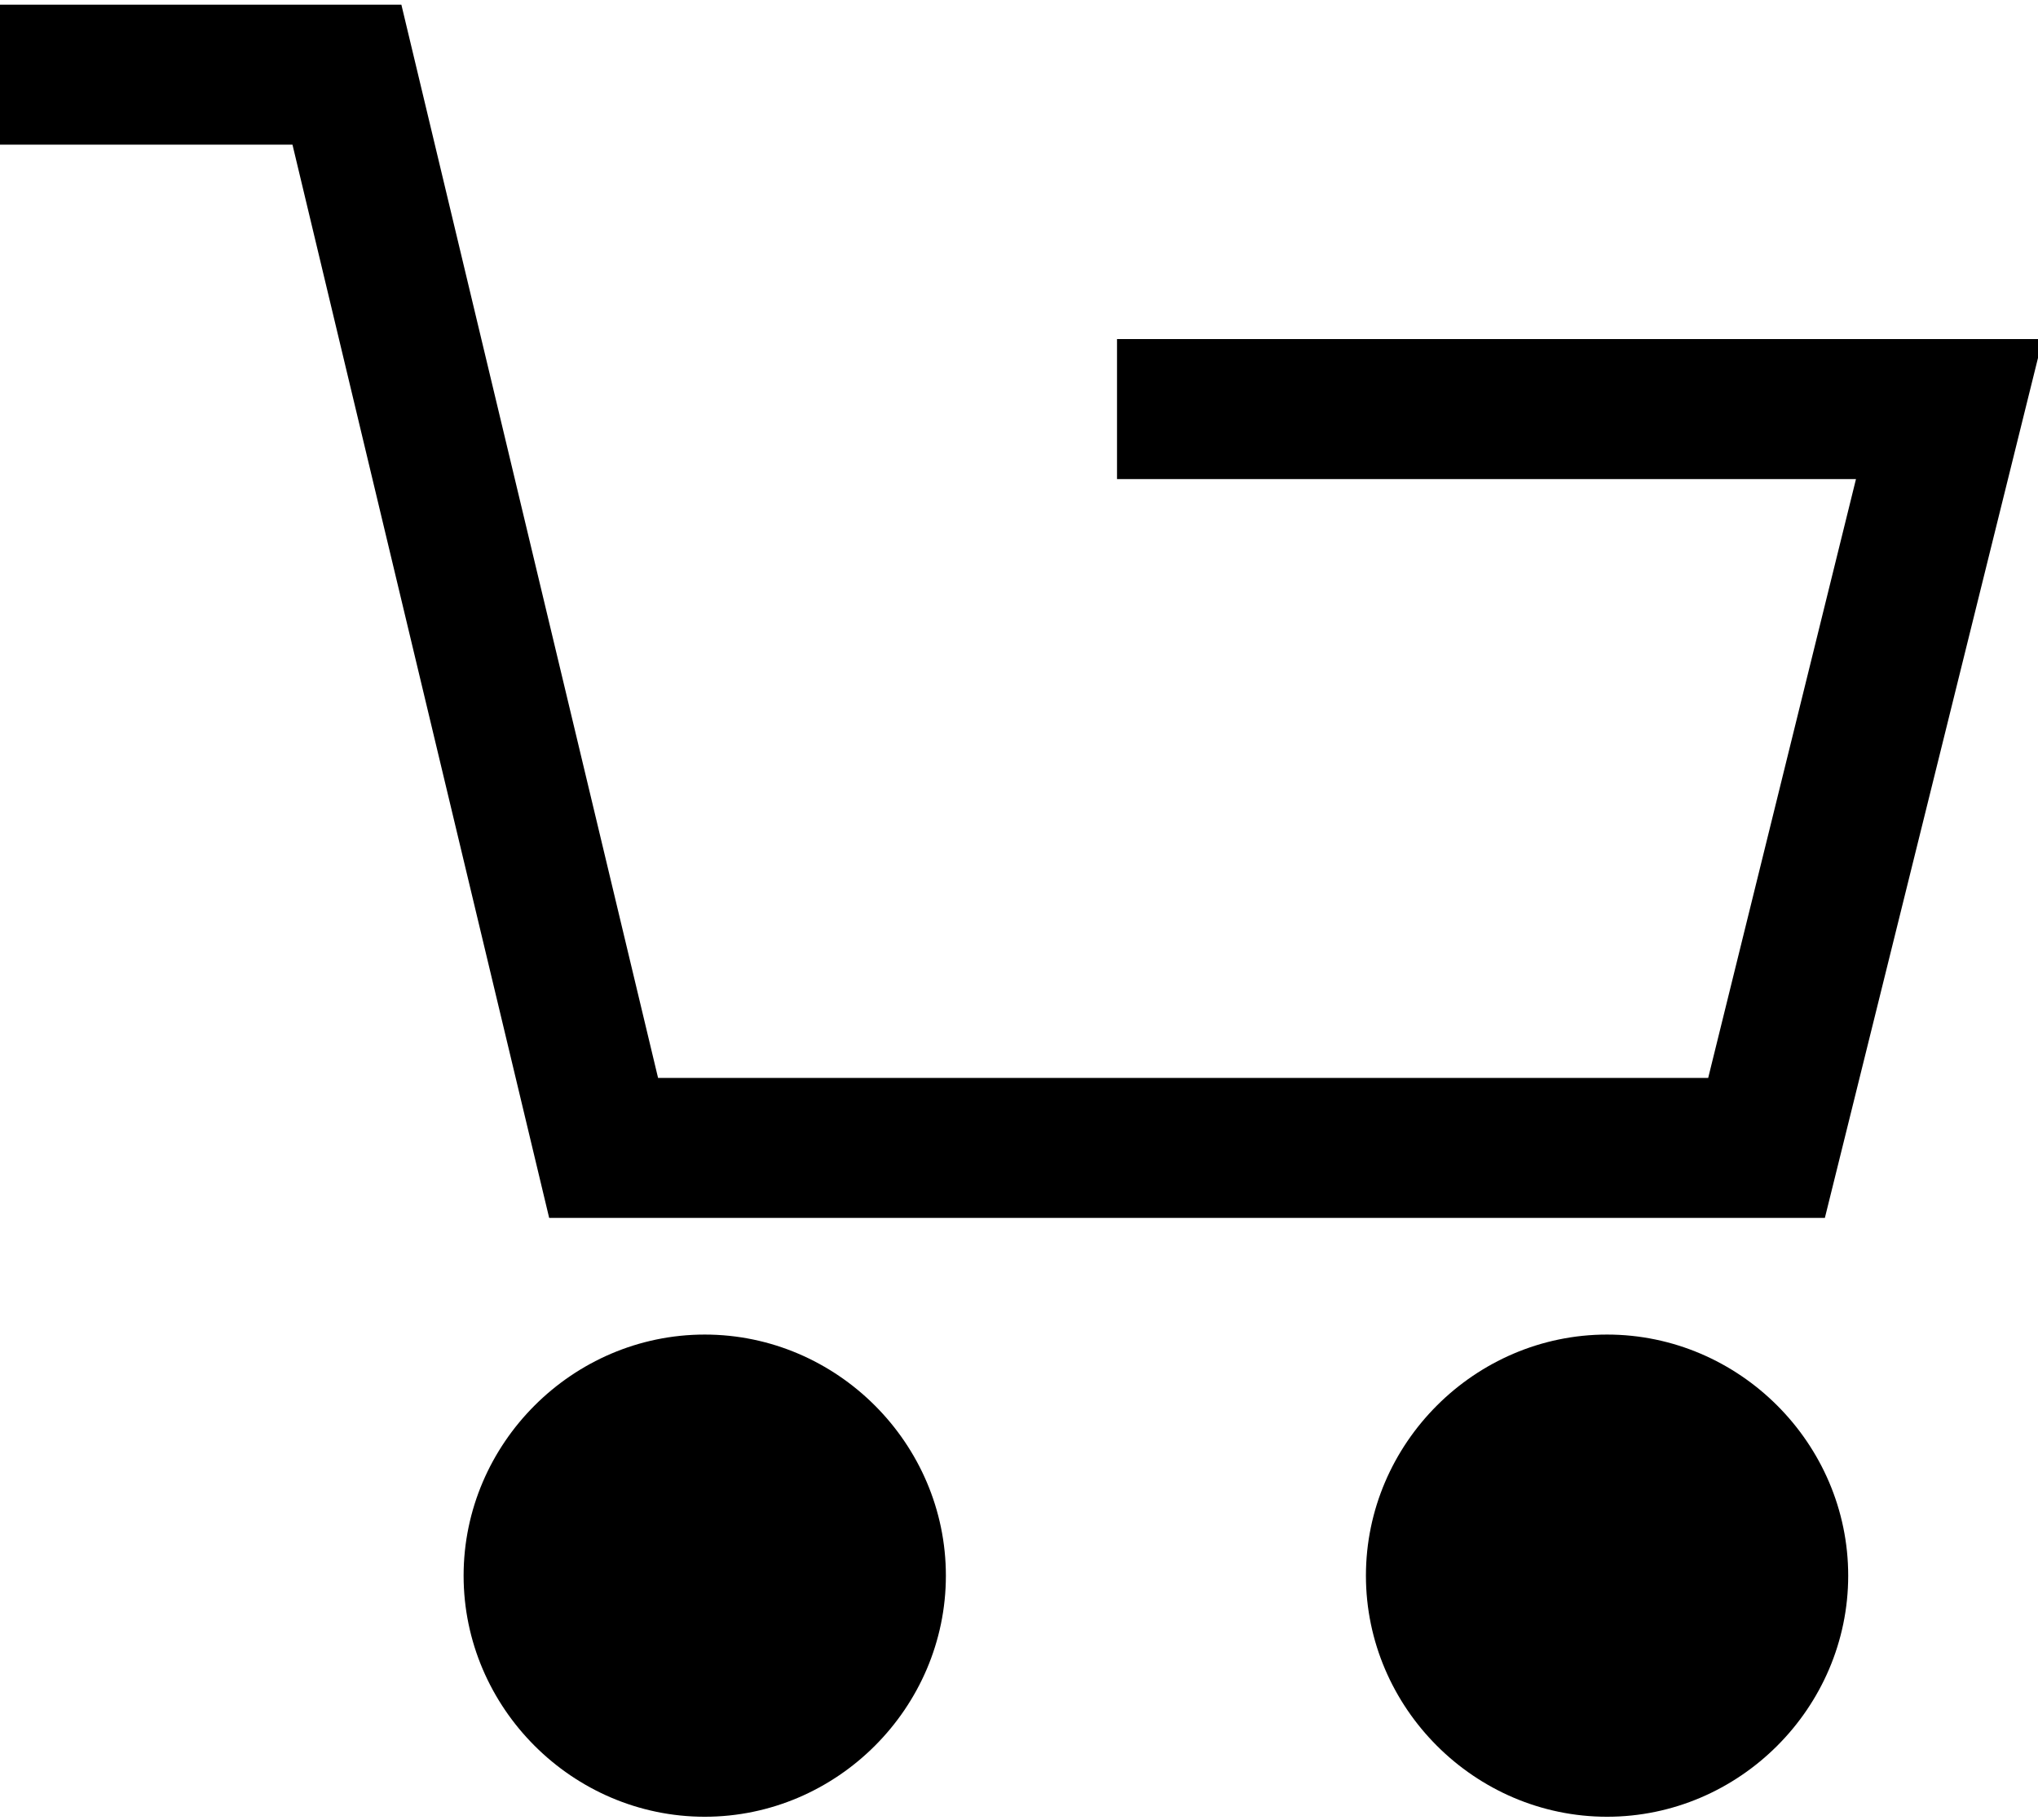
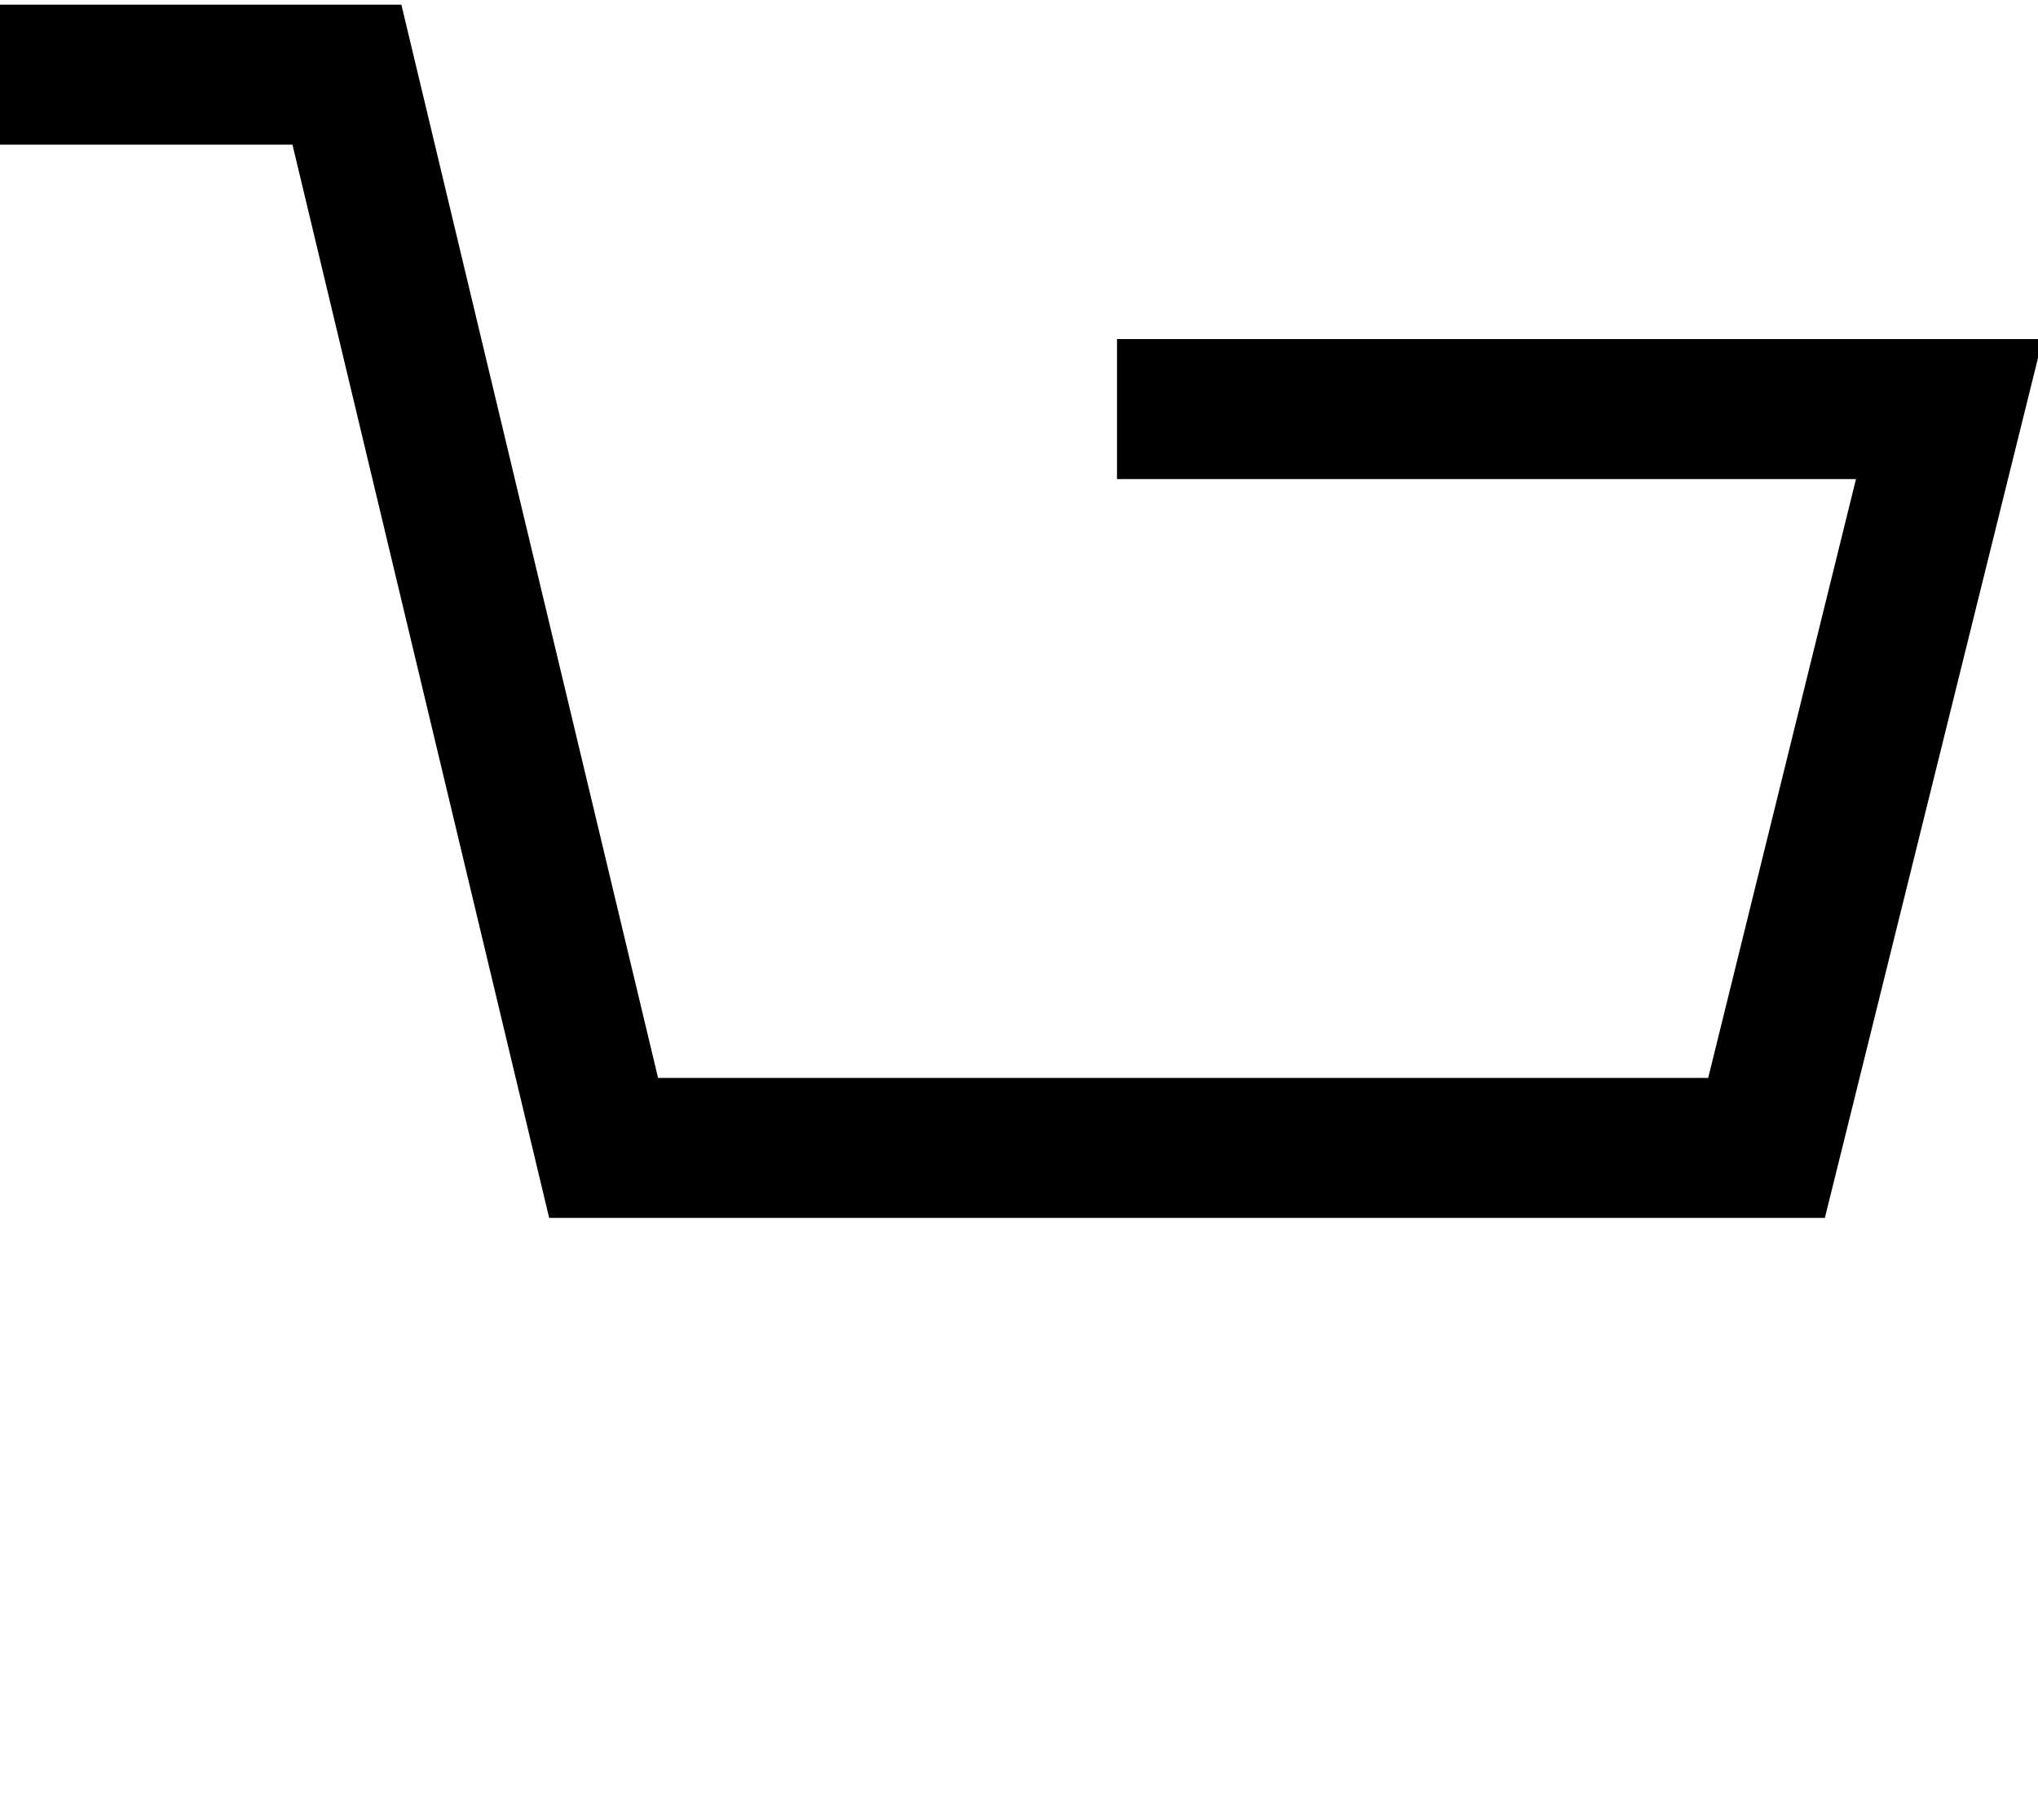
<svg xmlns="http://www.w3.org/2000/svg" version="1.1" id="Layer_1" x="0px" y="0px" viewBox="0 0 26.2 23.4" style="enable-background:new 0 0 26.2 23.4;" xml:space="preserve">
  <g transform="translate(-6.24 -10.94)">
-     <path d="M26.9,28.1c-1.7,0-3.1,1.4-3.1,3.1c0,1.7,1.4,3.1,3.1,3.1c1.7,0,3.1-1.4,3.1-3.1C30,29.5,28.6,28.1,26.9,28.1   C26.9,28.1,26.9,28.1,26.9,28.1z" />
    <path d="M20.6,17.1h9.5l-1.9,7.7H14.7l-3.3-13.8H6.2v1.8H10l3.3,13.8h16.4l2.8-11.3H20.6V17.1z" />
-     <path d="M15.3,28.1c-1.7,0-3.1,1.4-3.1,3.1c0,1.7,1.4,3.1,3.1,3.1c1.7,0,3.1-1.4,3.1-3.1C18.4,29.5,17,28.1,15.3,28.1   C15.3,28.1,15.3,28.1,15.3,28.1z" />
  </g>
</svg>